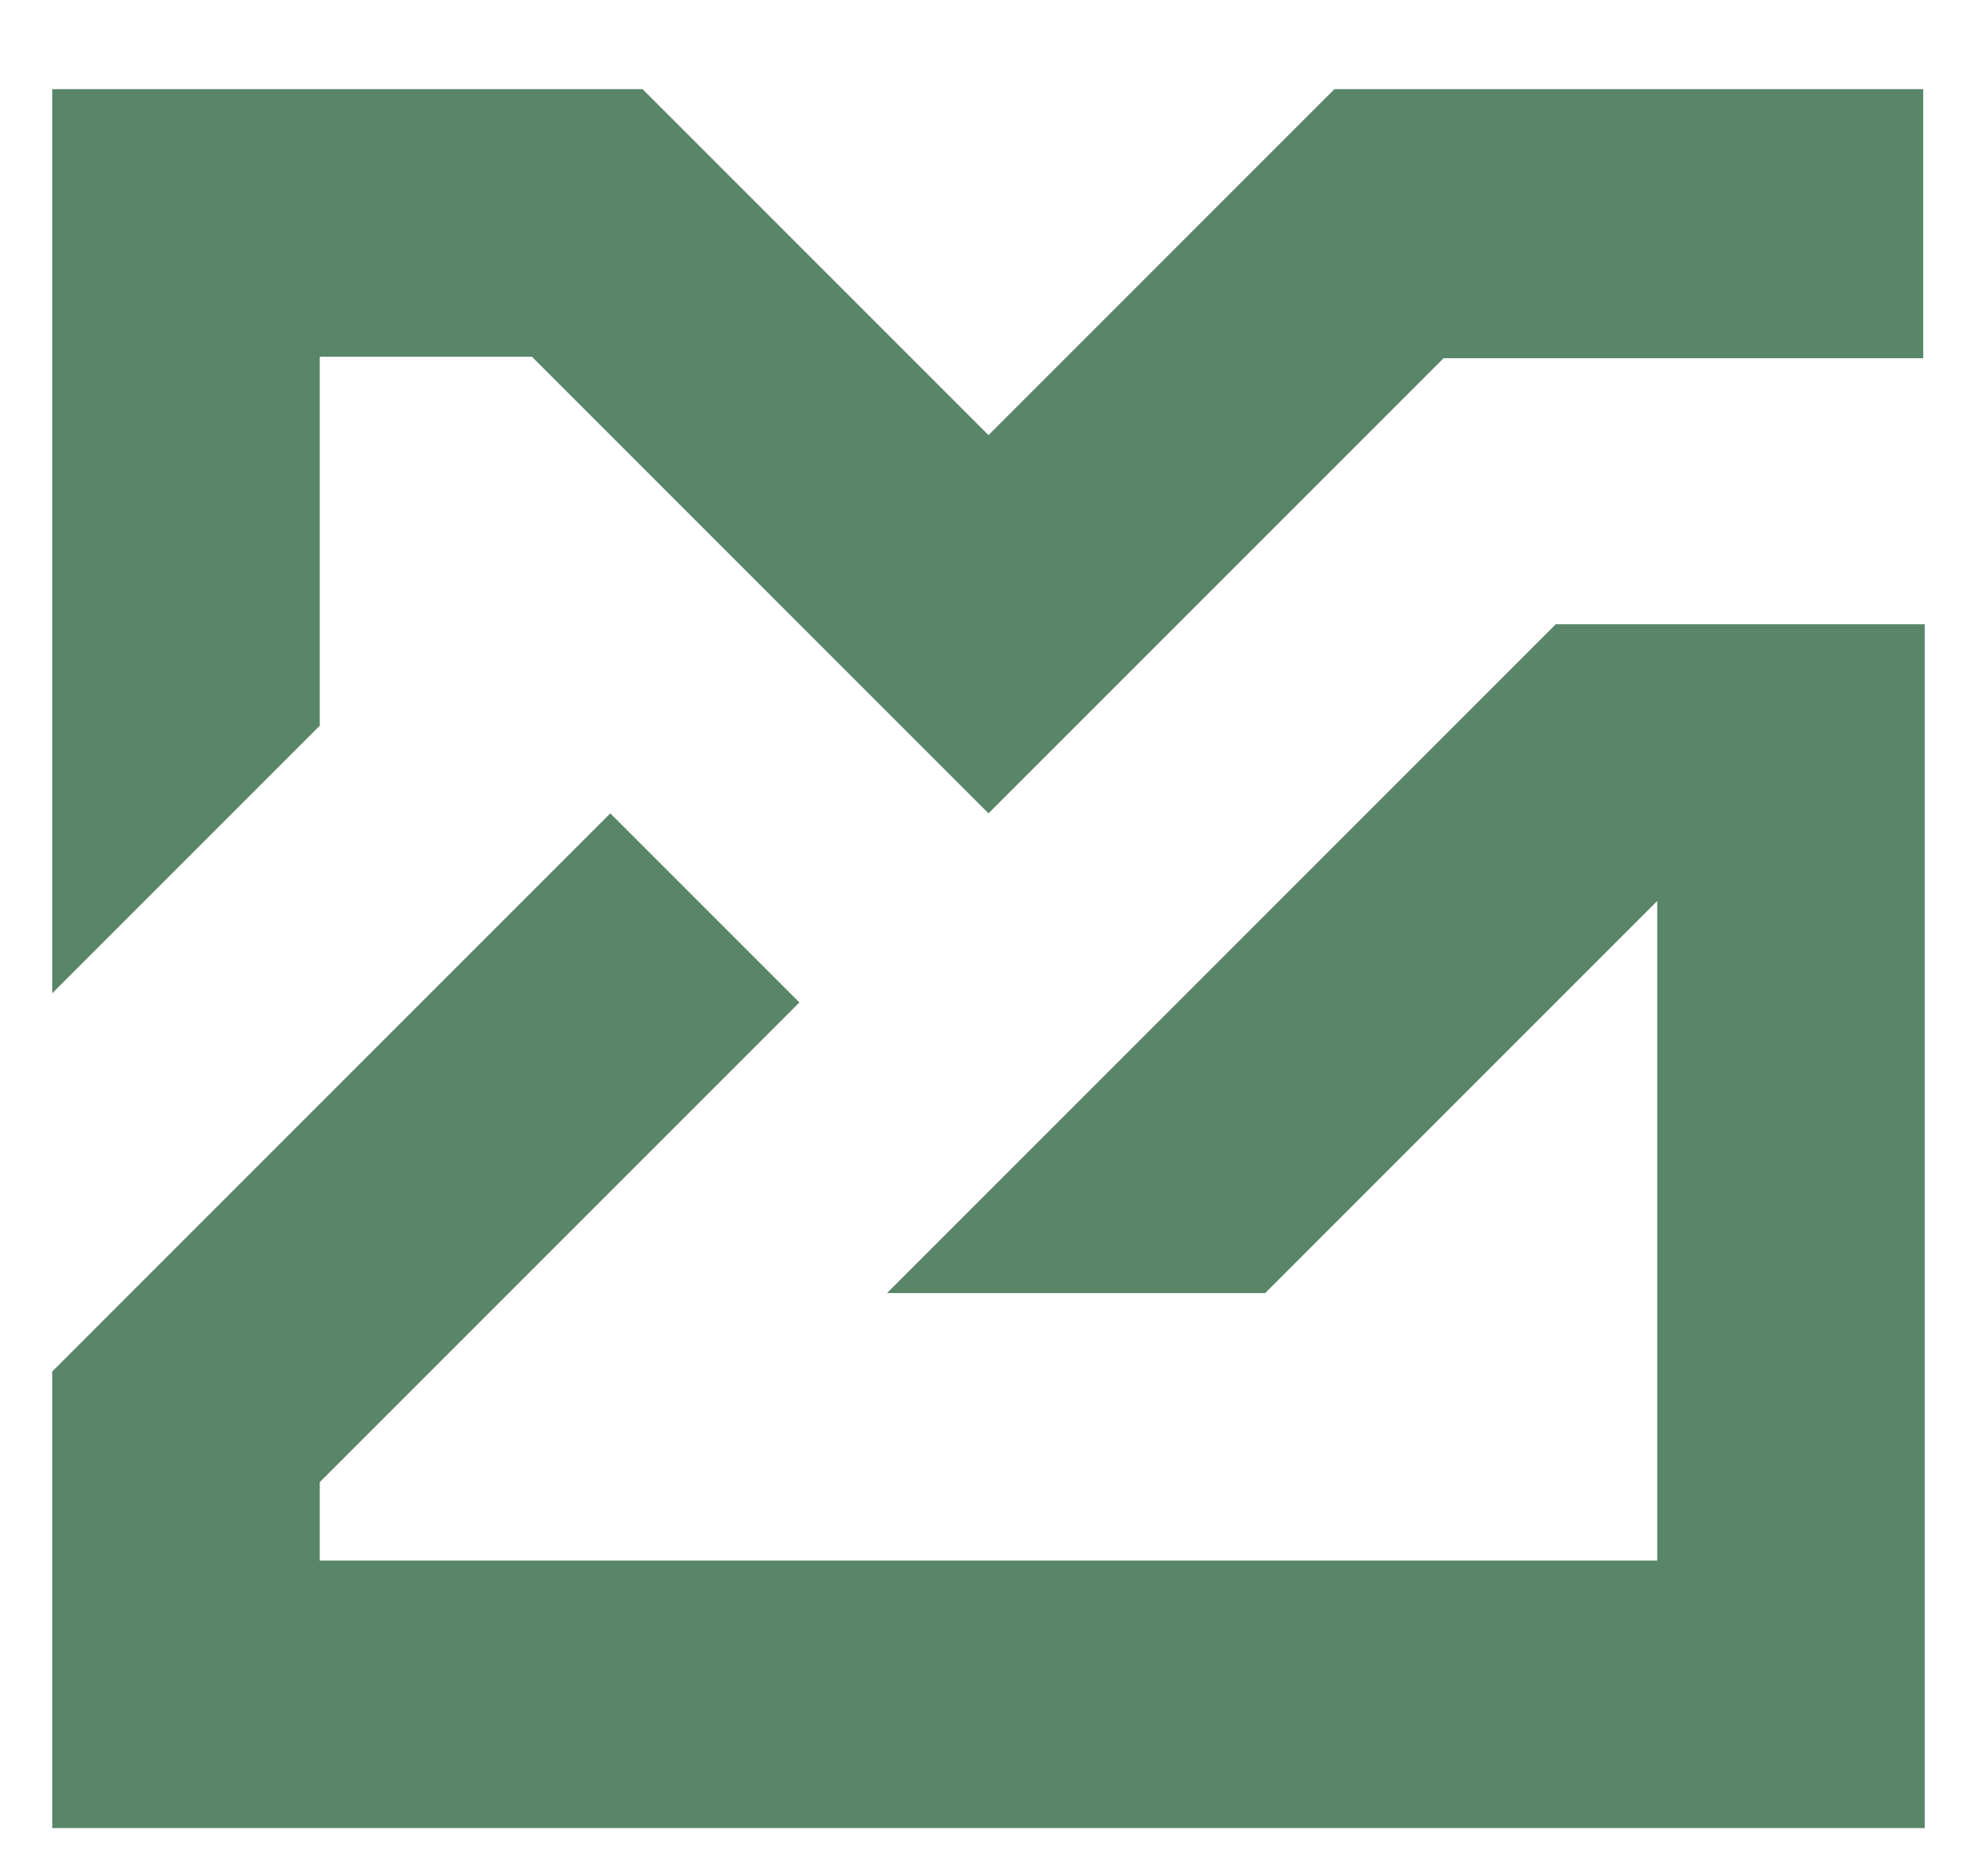
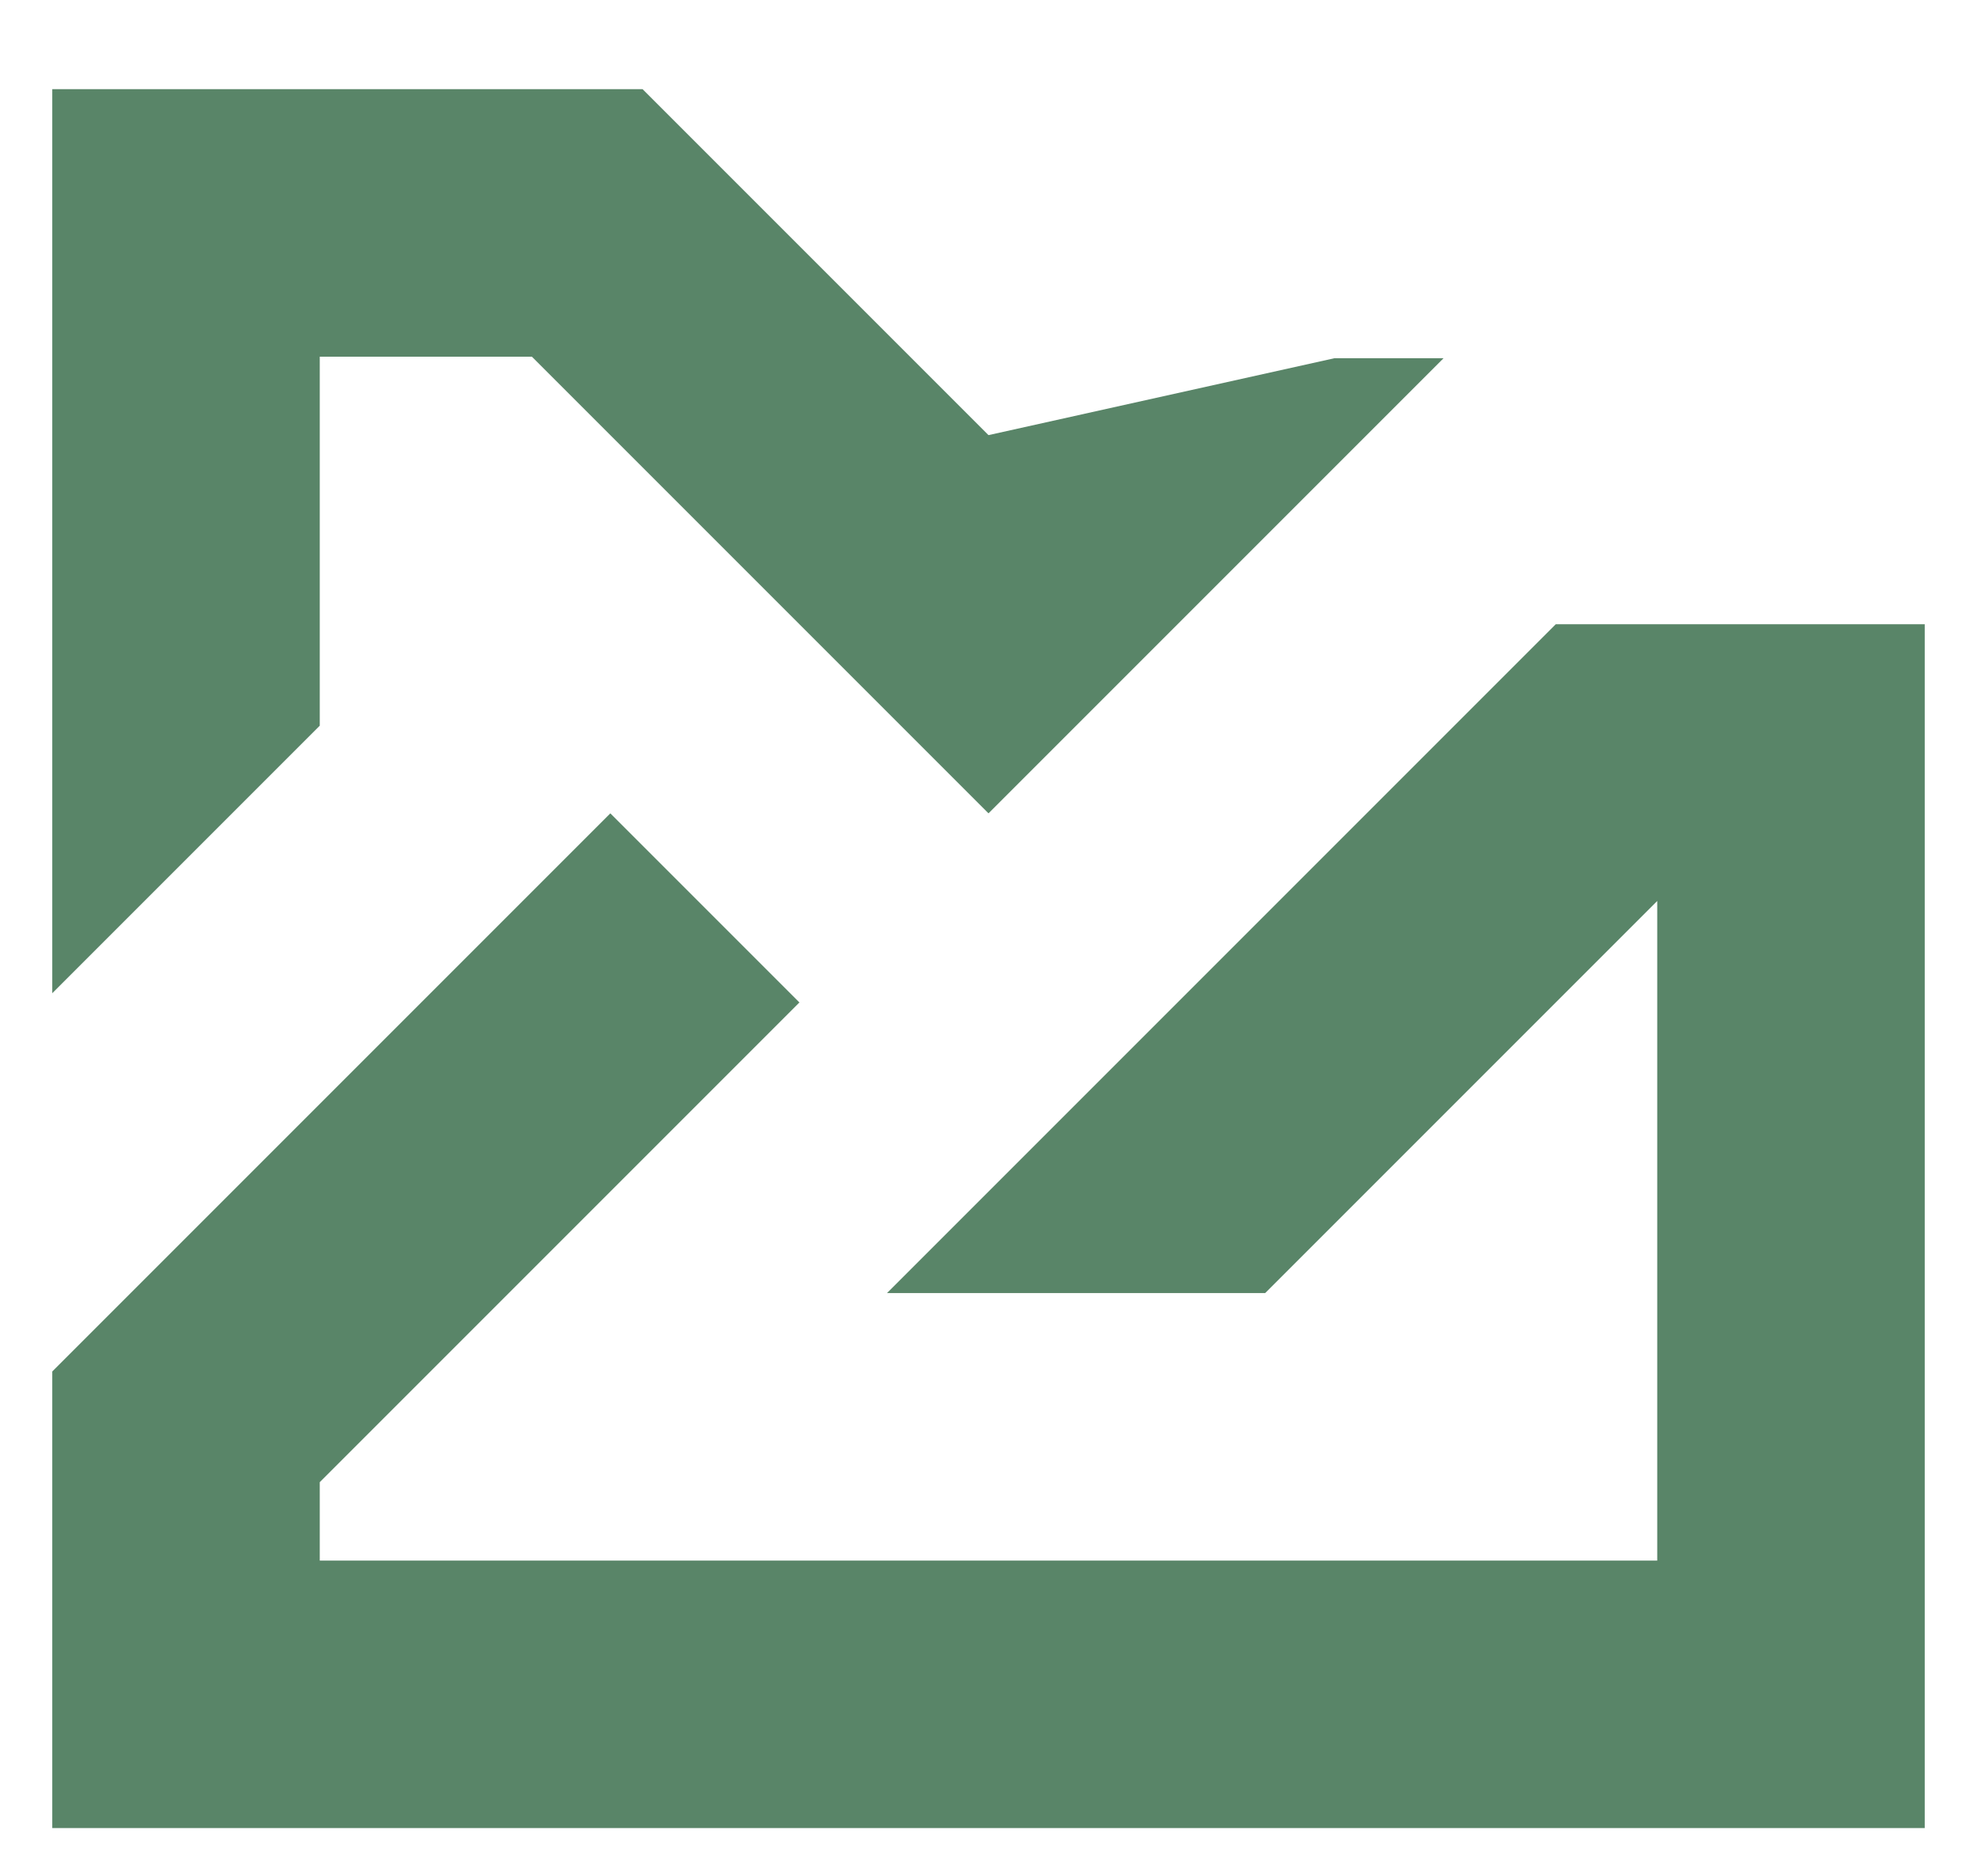
<svg xmlns="http://www.w3.org/2000/svg" version="1.1" id="Layer_1" x="0px" y="0px" viewBox="0 0 128.6 122" style="enable-background:new 0 0 128.6 122;" xml:space="preserve">
  <style type="text/css">
	.st0{fill:#598568;}
</style>
-   <path class="st0" d="M101.2,40.6L57.7,84.1h24.6l25.5-25.5v42.9h-87v-5.1L52,65.2L39.7,52.9L3.4,89.2v29.7h121.8V40.6H101.2z   M3.4,5.8v58.8l17.4-17.4v-24h13.8L52,40.6l12.3,12.3l0,0l6.1-6.1l0,0l23.5-23.5h13.8l0,0h10.8l0,0h6.6V5.8H86.8L64.3,28.3L41.8,5.8  H3.4z" />
+   <path class="st0" d="M101.2,40.6L57.7,84.1h24.6l25.5-25.5v42.9h-87v-5.1L52,65.2L39.7,52.9L3.4,89.2v29.7h121.8V40.6H101.2z   M3.4,5.8v58.8l17.4-17.4v-24h13.8L52,40.6l12.3,12.3l0,0l6.1-6.1l0,0l23.5-23.5h13.8l0,0h10.8l0,0h6.6H86.8L64.3,28.3L41.8,5.8  H3.4z" />
</svg>